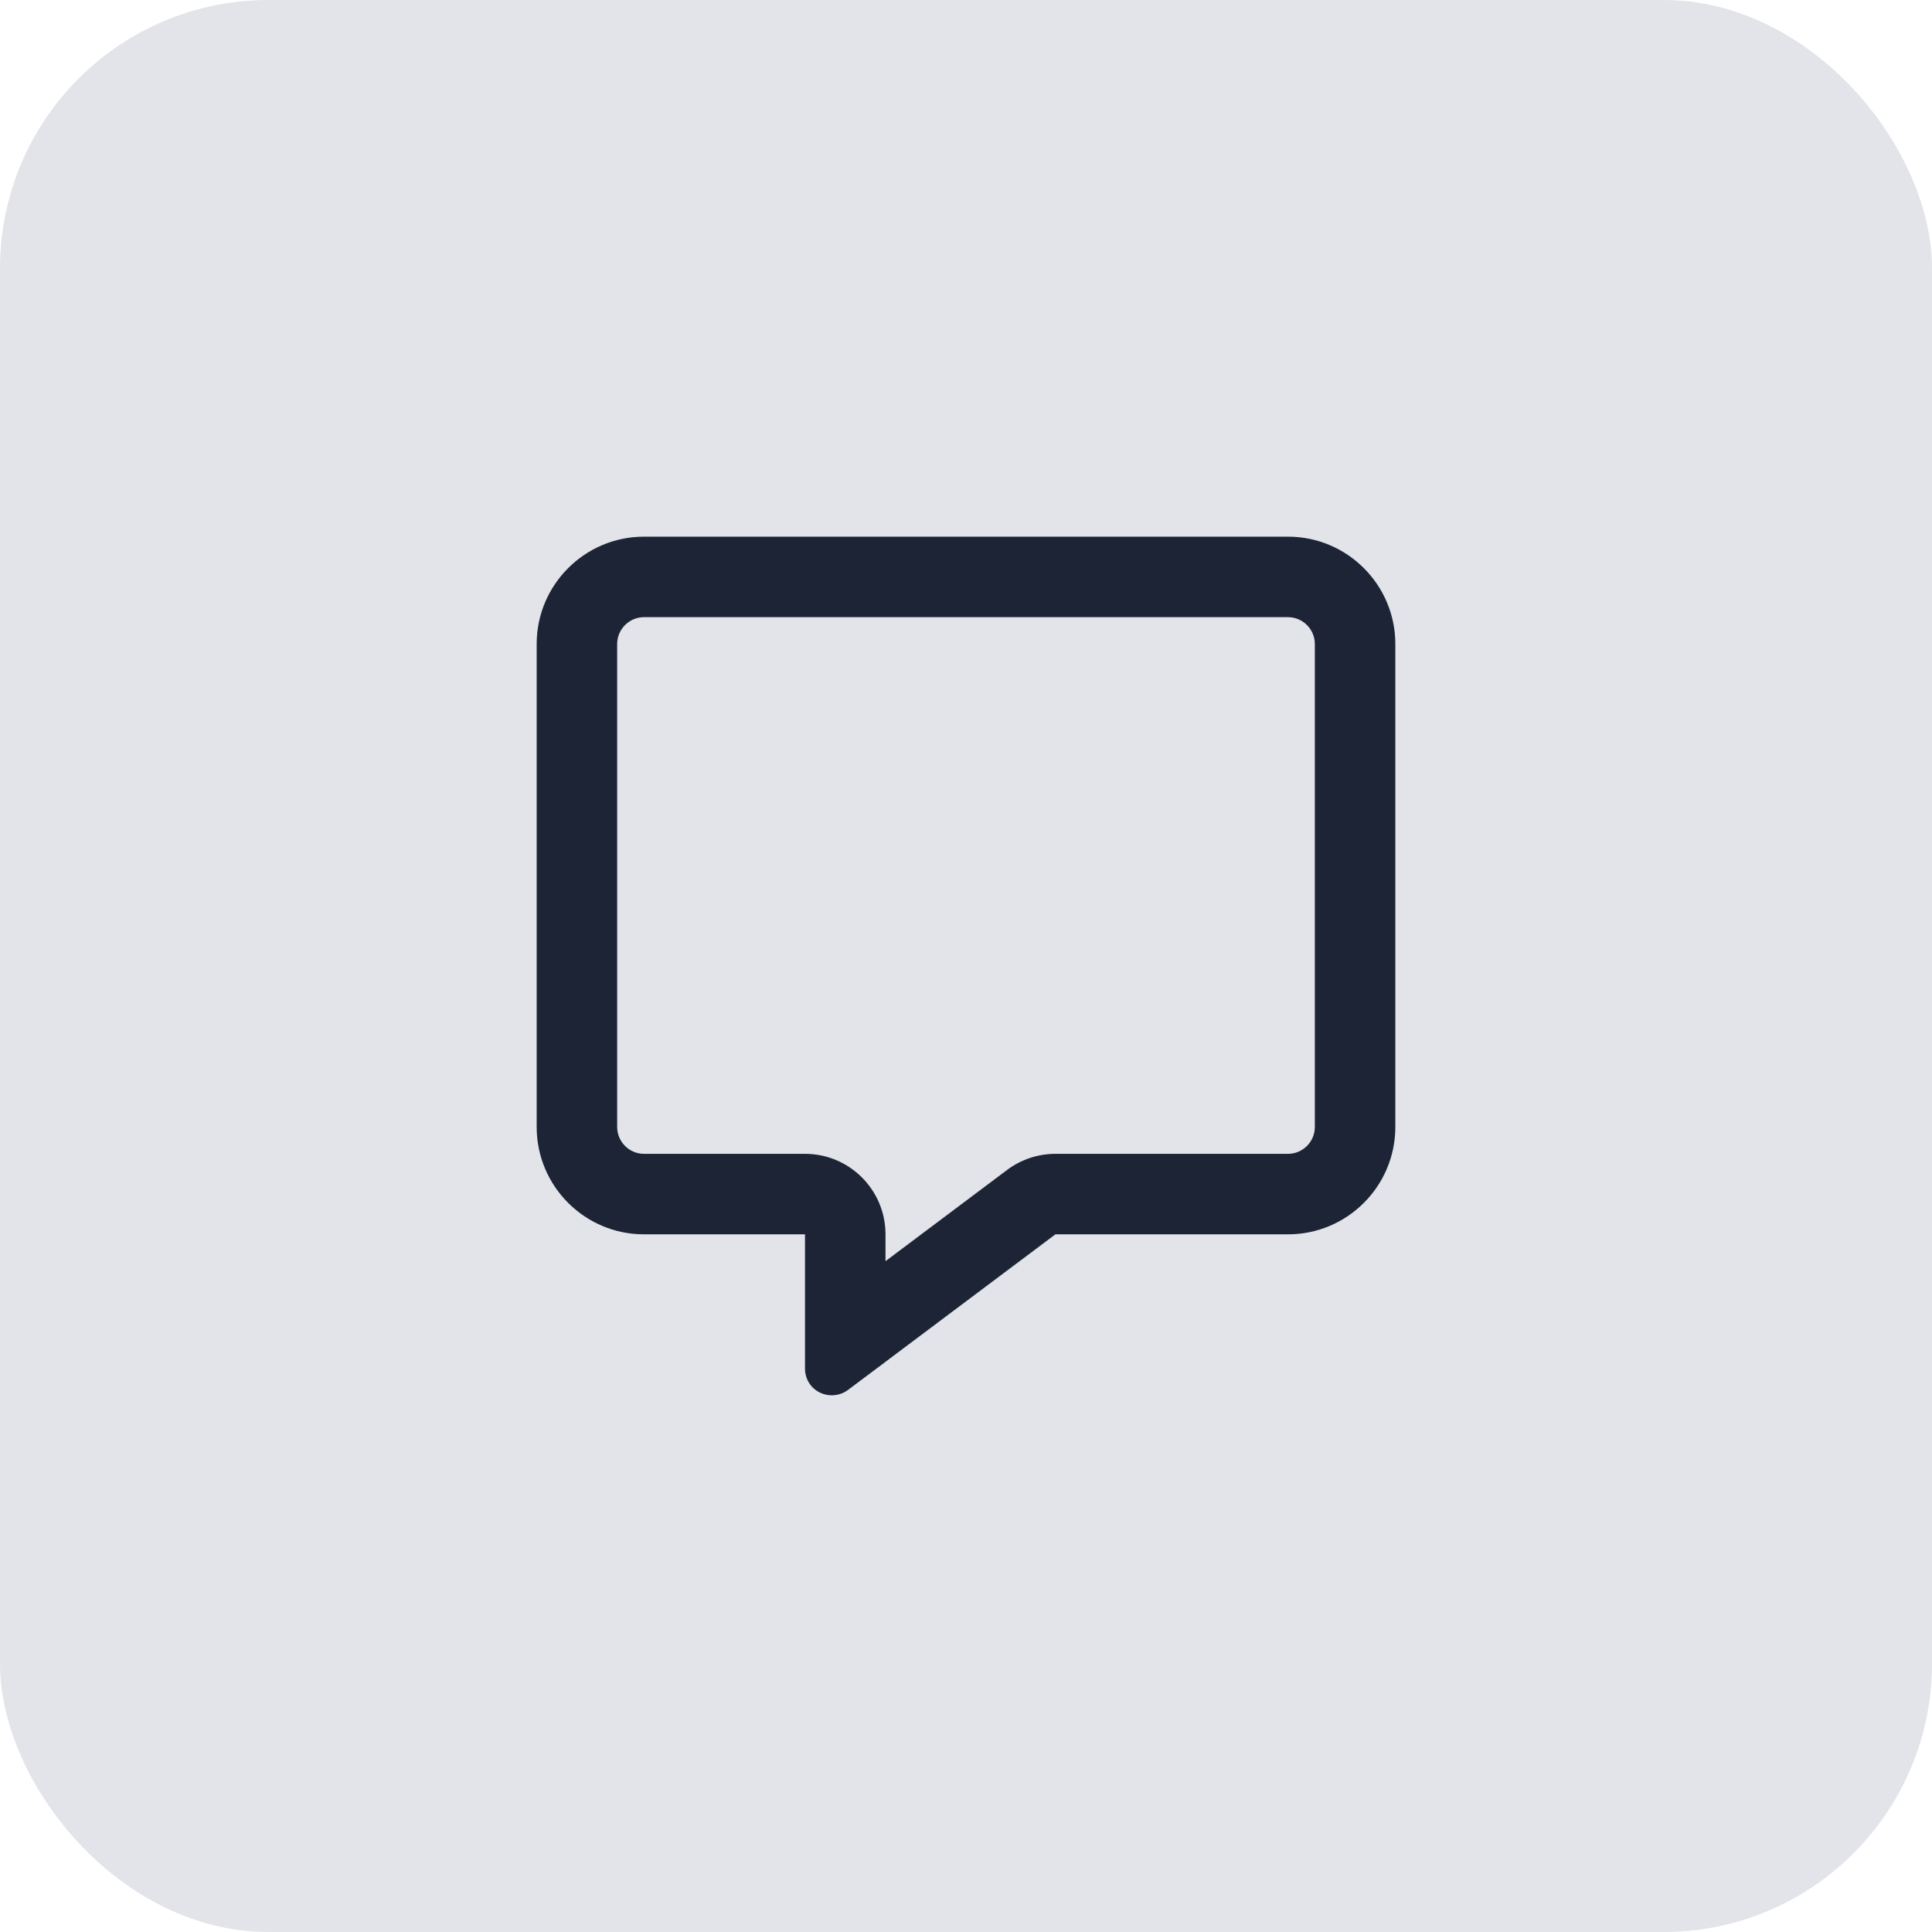
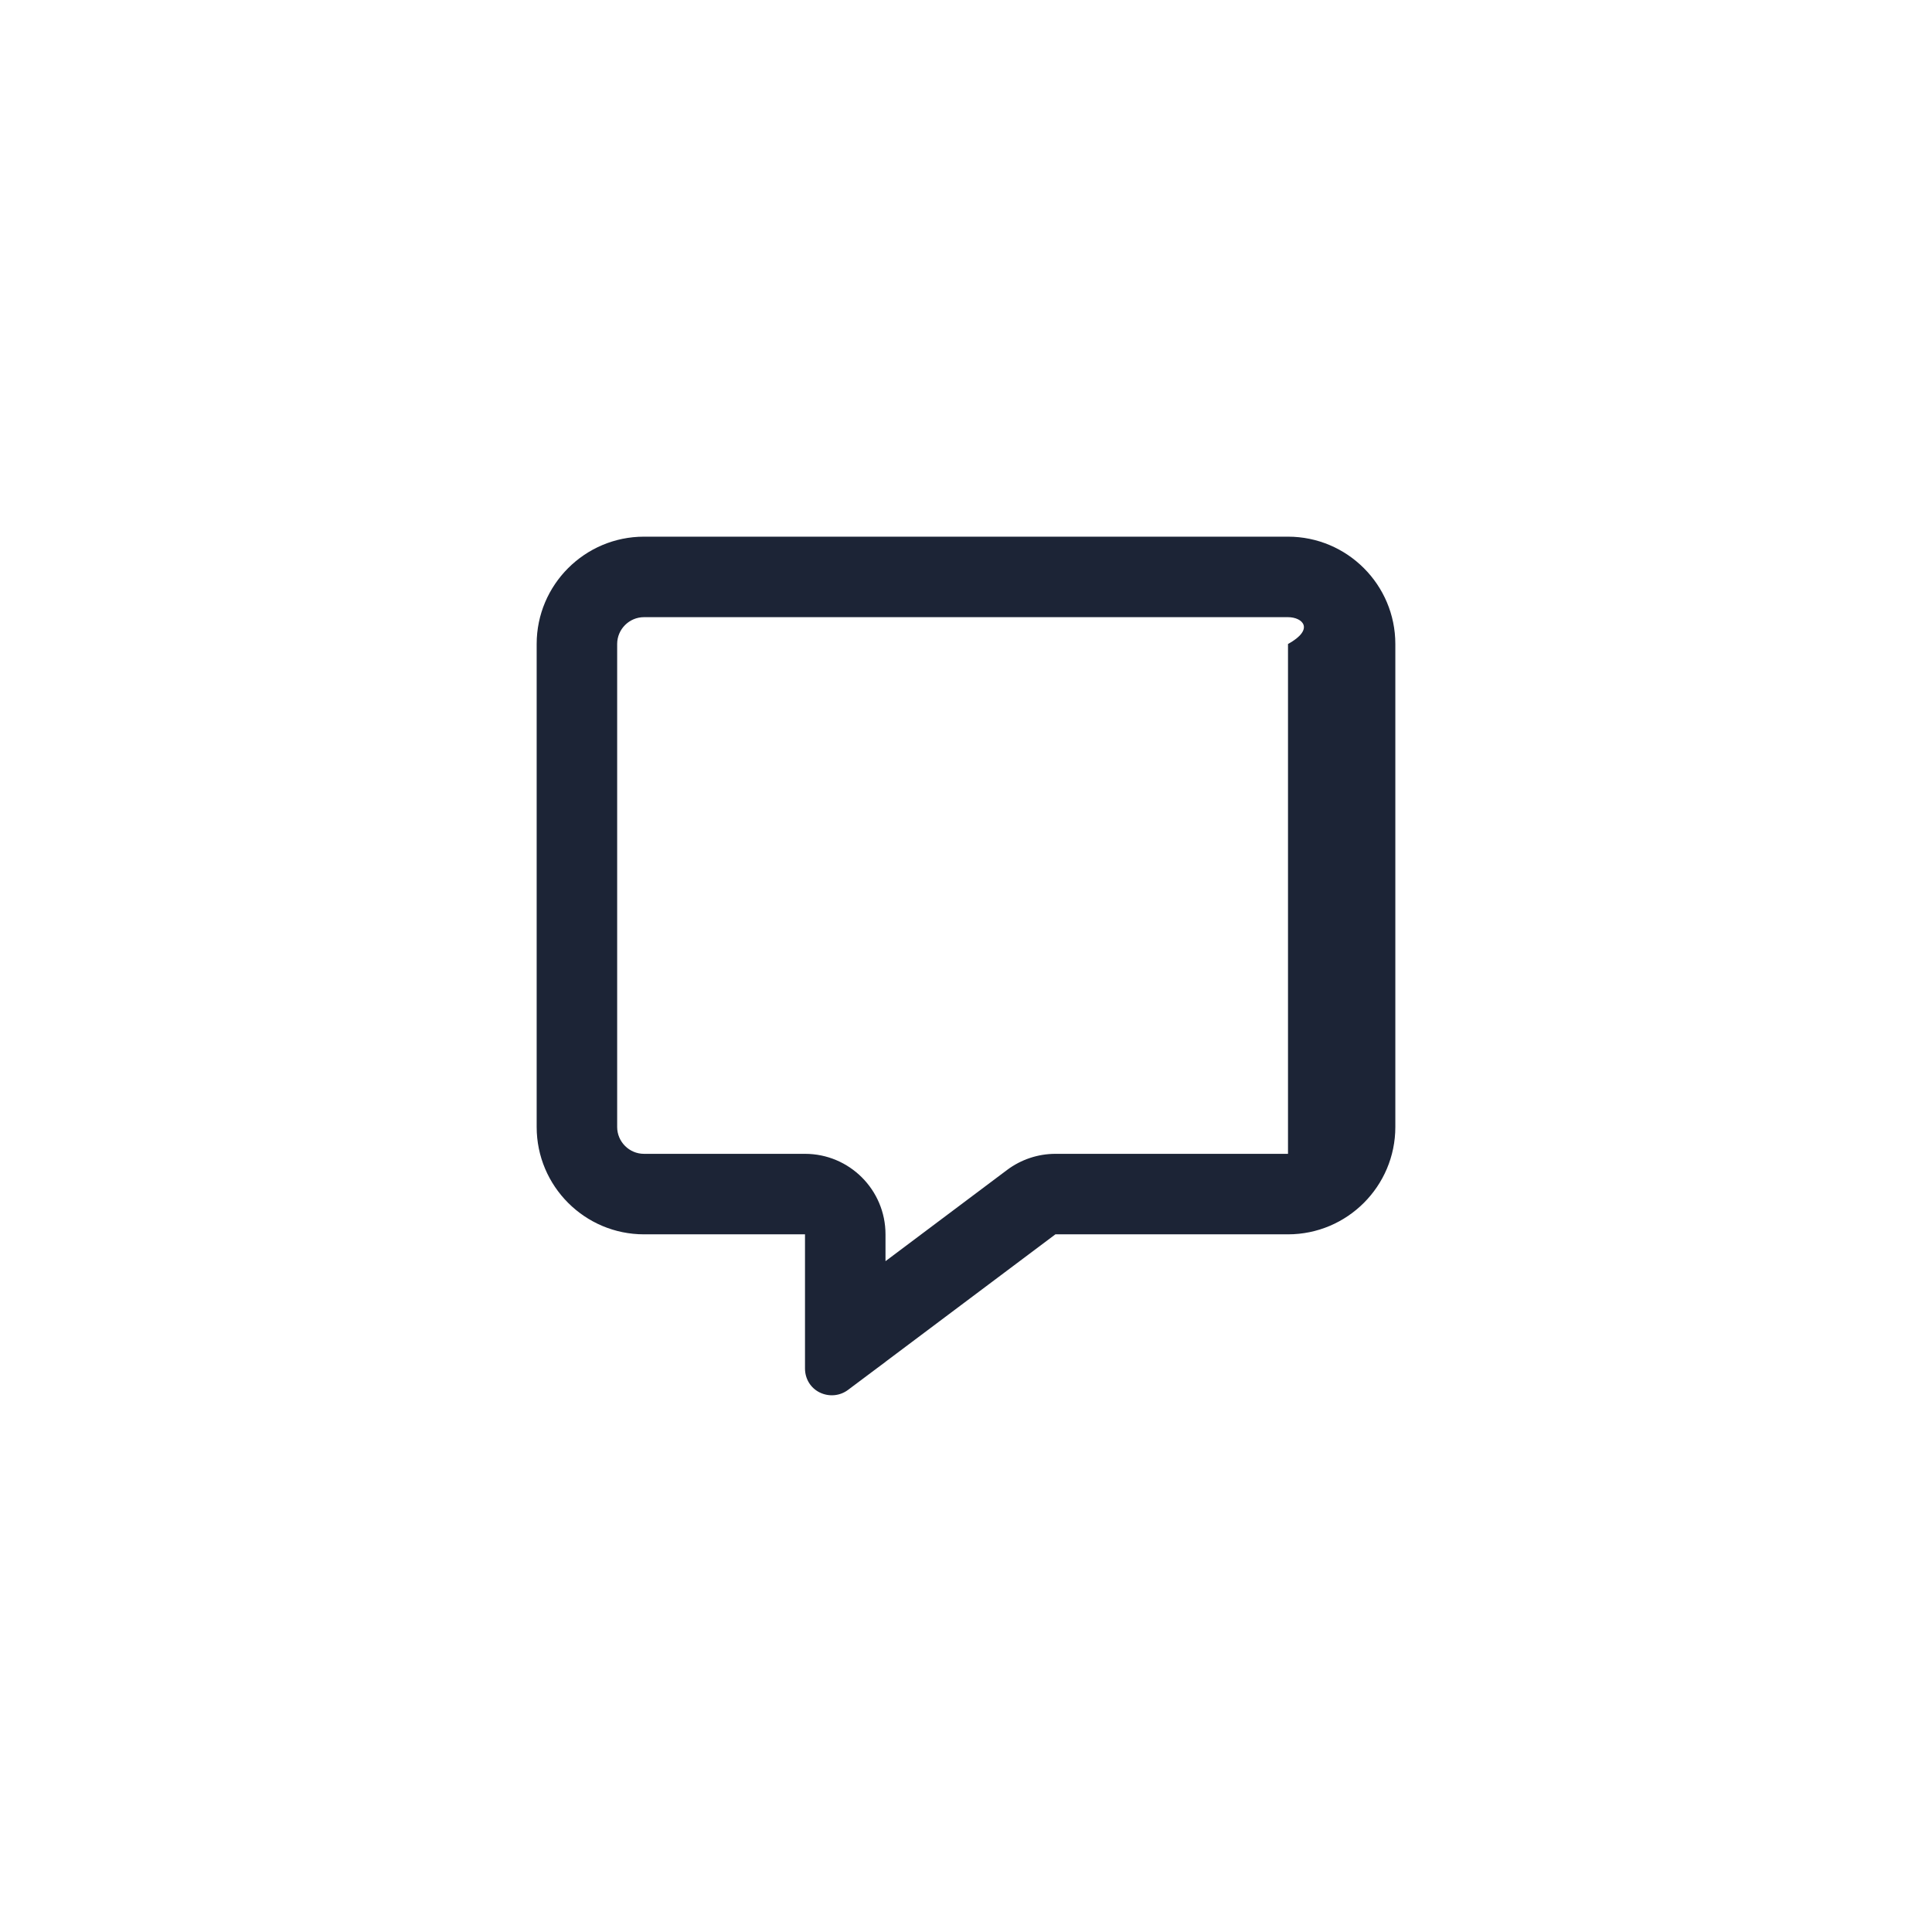
<svg xmlns="http://www.w3.org/2000/svg" width="36" height="36" viewBox="0 0 36 36" fill="none">
-   <rect width="36" height="36" rx="5" fill="#E2E4E9" />
-   <path d="M15 21.5C15.828 21.5 16.5 22.172 16.5 23V23.5L18.766 21.8C19.025 21.606 19.341 21.5 19.666 21.5H24C24.275 21.5 24.5 21.275 24.5 21V12C24.5 11.725 24.275 11.5 24 11.5H12C11.725 11.5 11.5 11.725 11.5 12V21C11.5 21.275 11.725 21.5 12 21.5H15ZM16.5 25.375L16.494 25.381L16.334 25.5L15.8 25.9C15.65 26.012 15.447 26.031 15.275 25.947C15.103 25.863 15 25.691 15 25.5V24.834V24.634V24.625V24.5V23H13.5H12C10.897 23 10 22.103 10 21V12C10 10.897 10.897 10 12 10H24C25.103 10 26 10.897 26 12V21C26 22.103 25.103 23 24 23H19.666L16.5 25.375Z" fill="#1C2436" />
+   <path d="M15 21.5C15.828 21.5 16.5 22.172 16.5 23V23.5L18.766 21.8C19.025 21.606 19.341 21.5 19.666 21.5H24V12C24.5 11.725 24.275 11.5 24 11.5H12C11.725 11.5 11.5 11.725 11.5 12V21C11.5 21.275 11.725 21.5 12 21.5H15ZM16.5 25.375L16.494 25.381L16.334 25.5L15.8 25.9C15.65 26.012 15.447 26.031 15.275 25.947C15.103 25.863 15 25.691 15 25.5V24.834V24.634V24.625V24.5V23H13.5H12C10.897 23 10 22.103 10 21V12C10 10.897 10.897 10 12 10H24C25.103 10 26 10.897 26 12V21C26 22.103 25.103 23 24 23H19.666L16.5 25.375Z" fill="#1C2436" />
</svg>